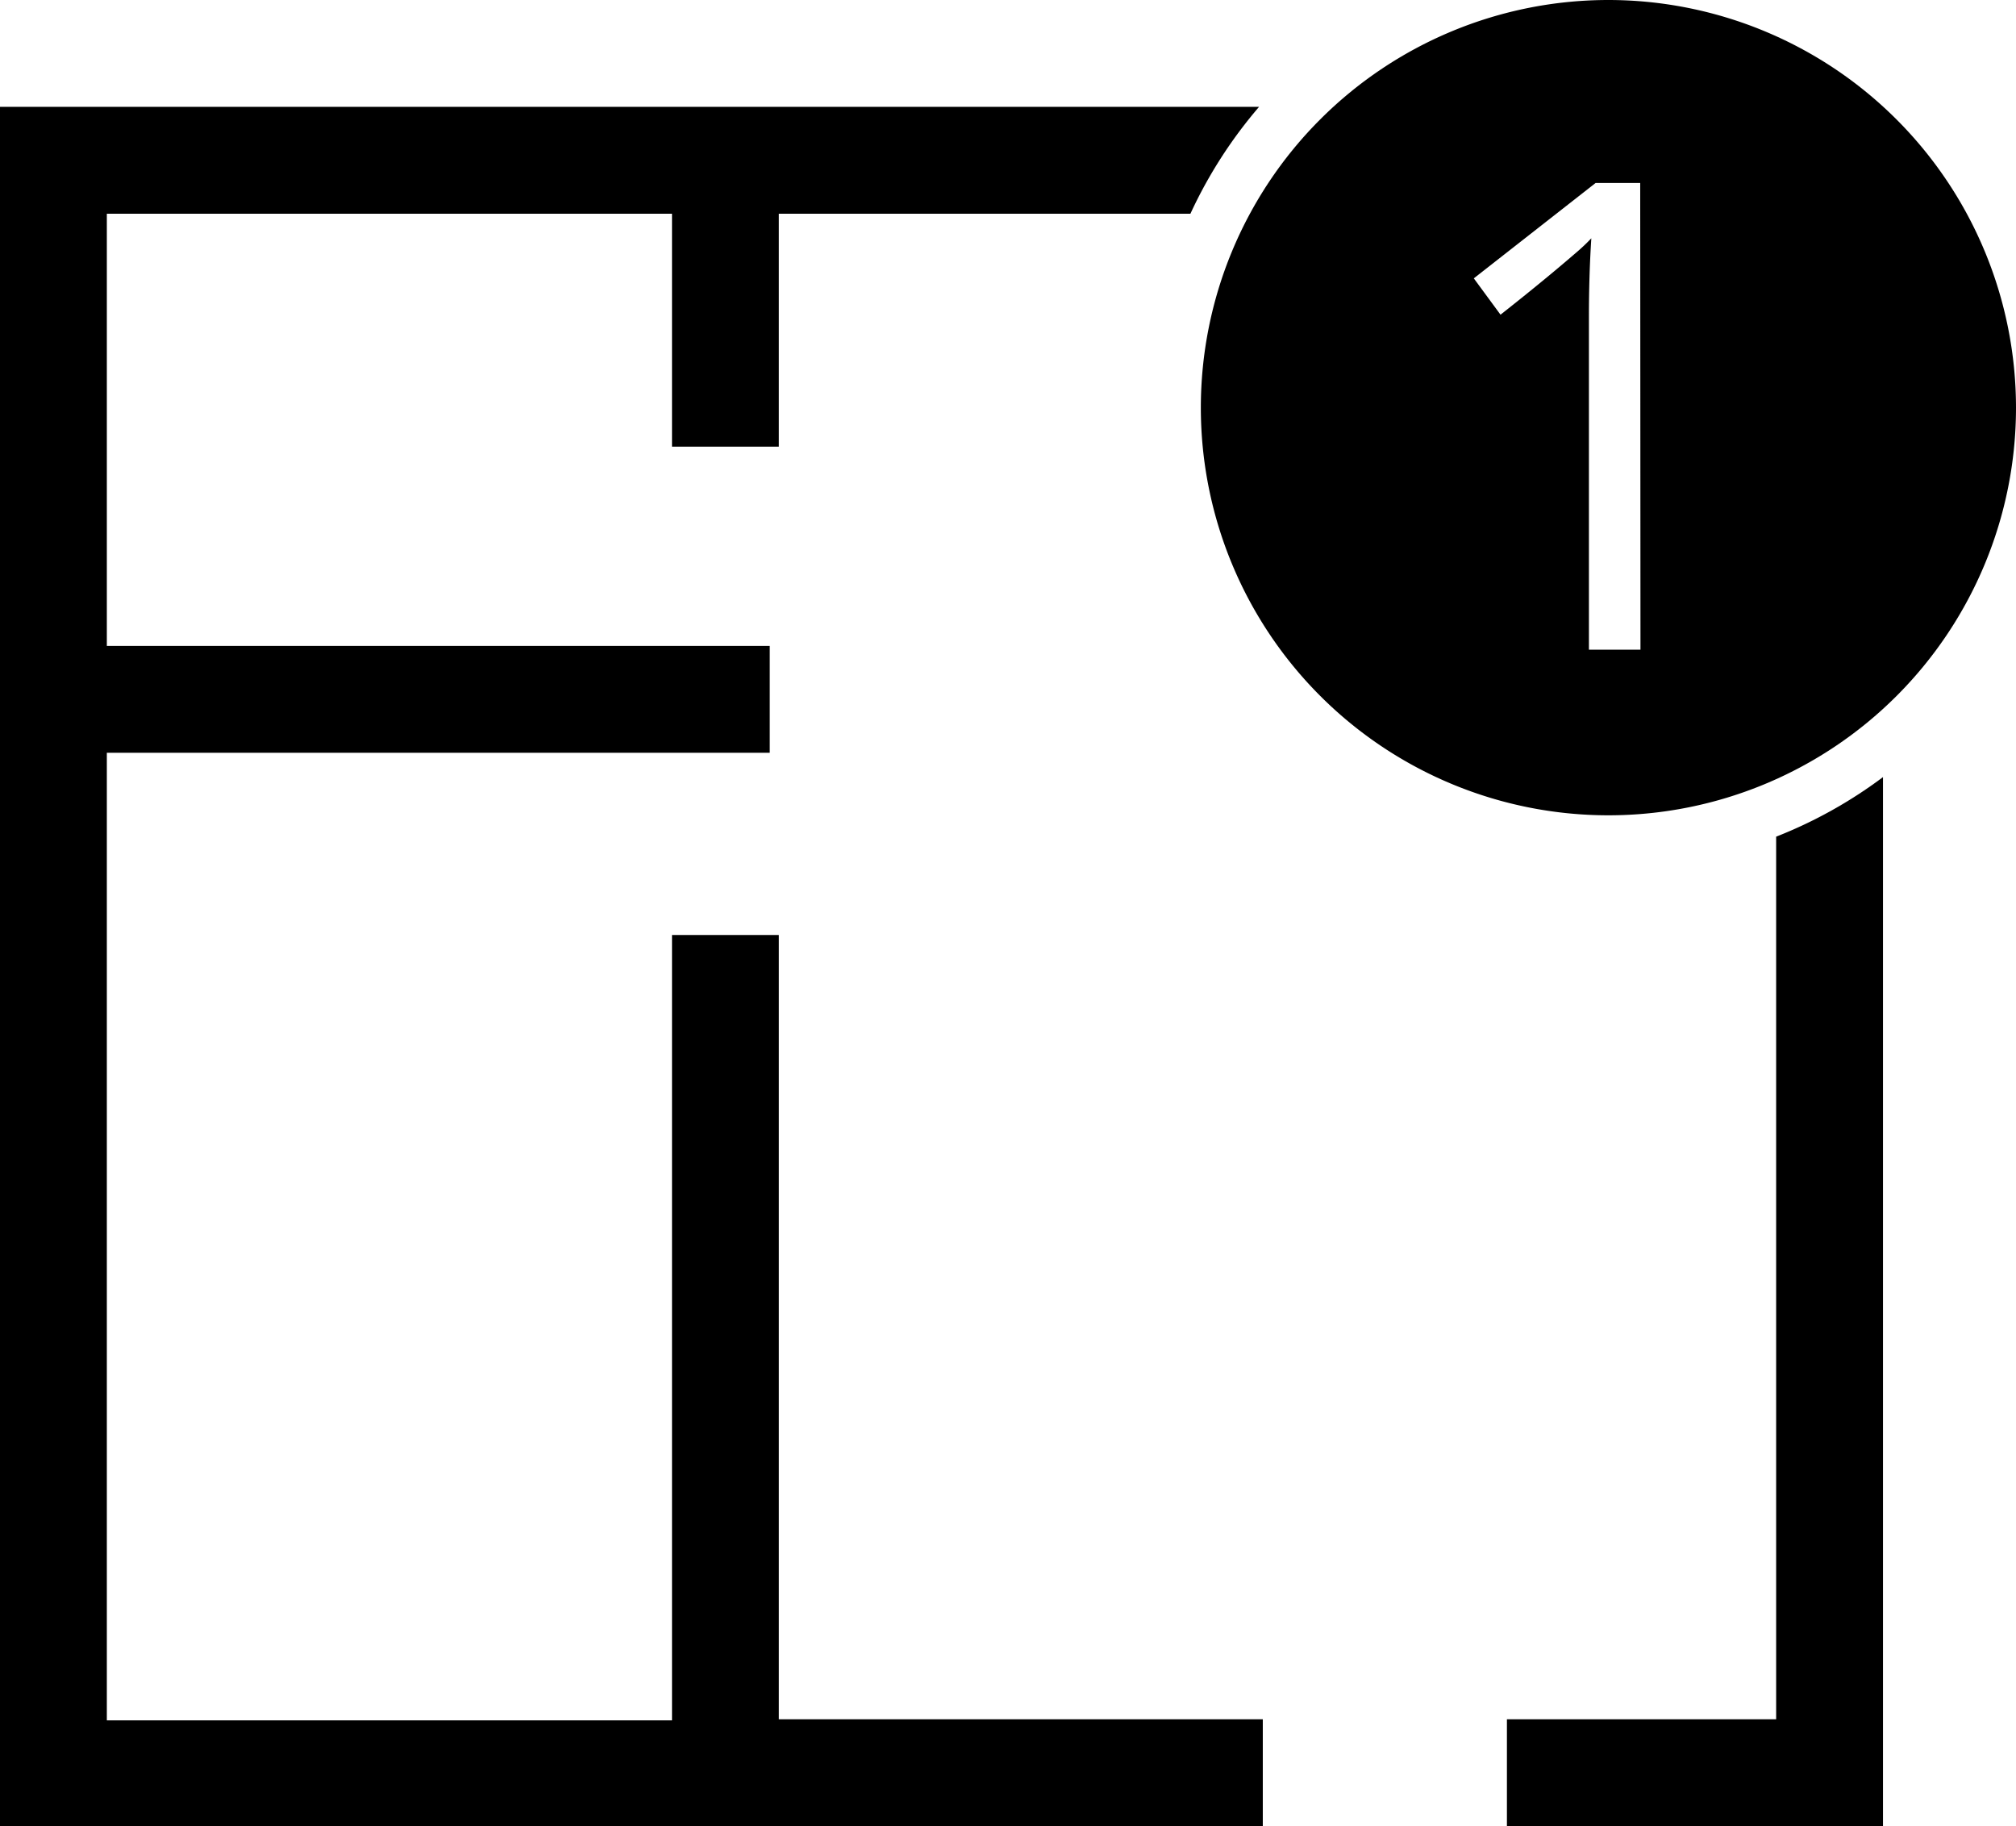
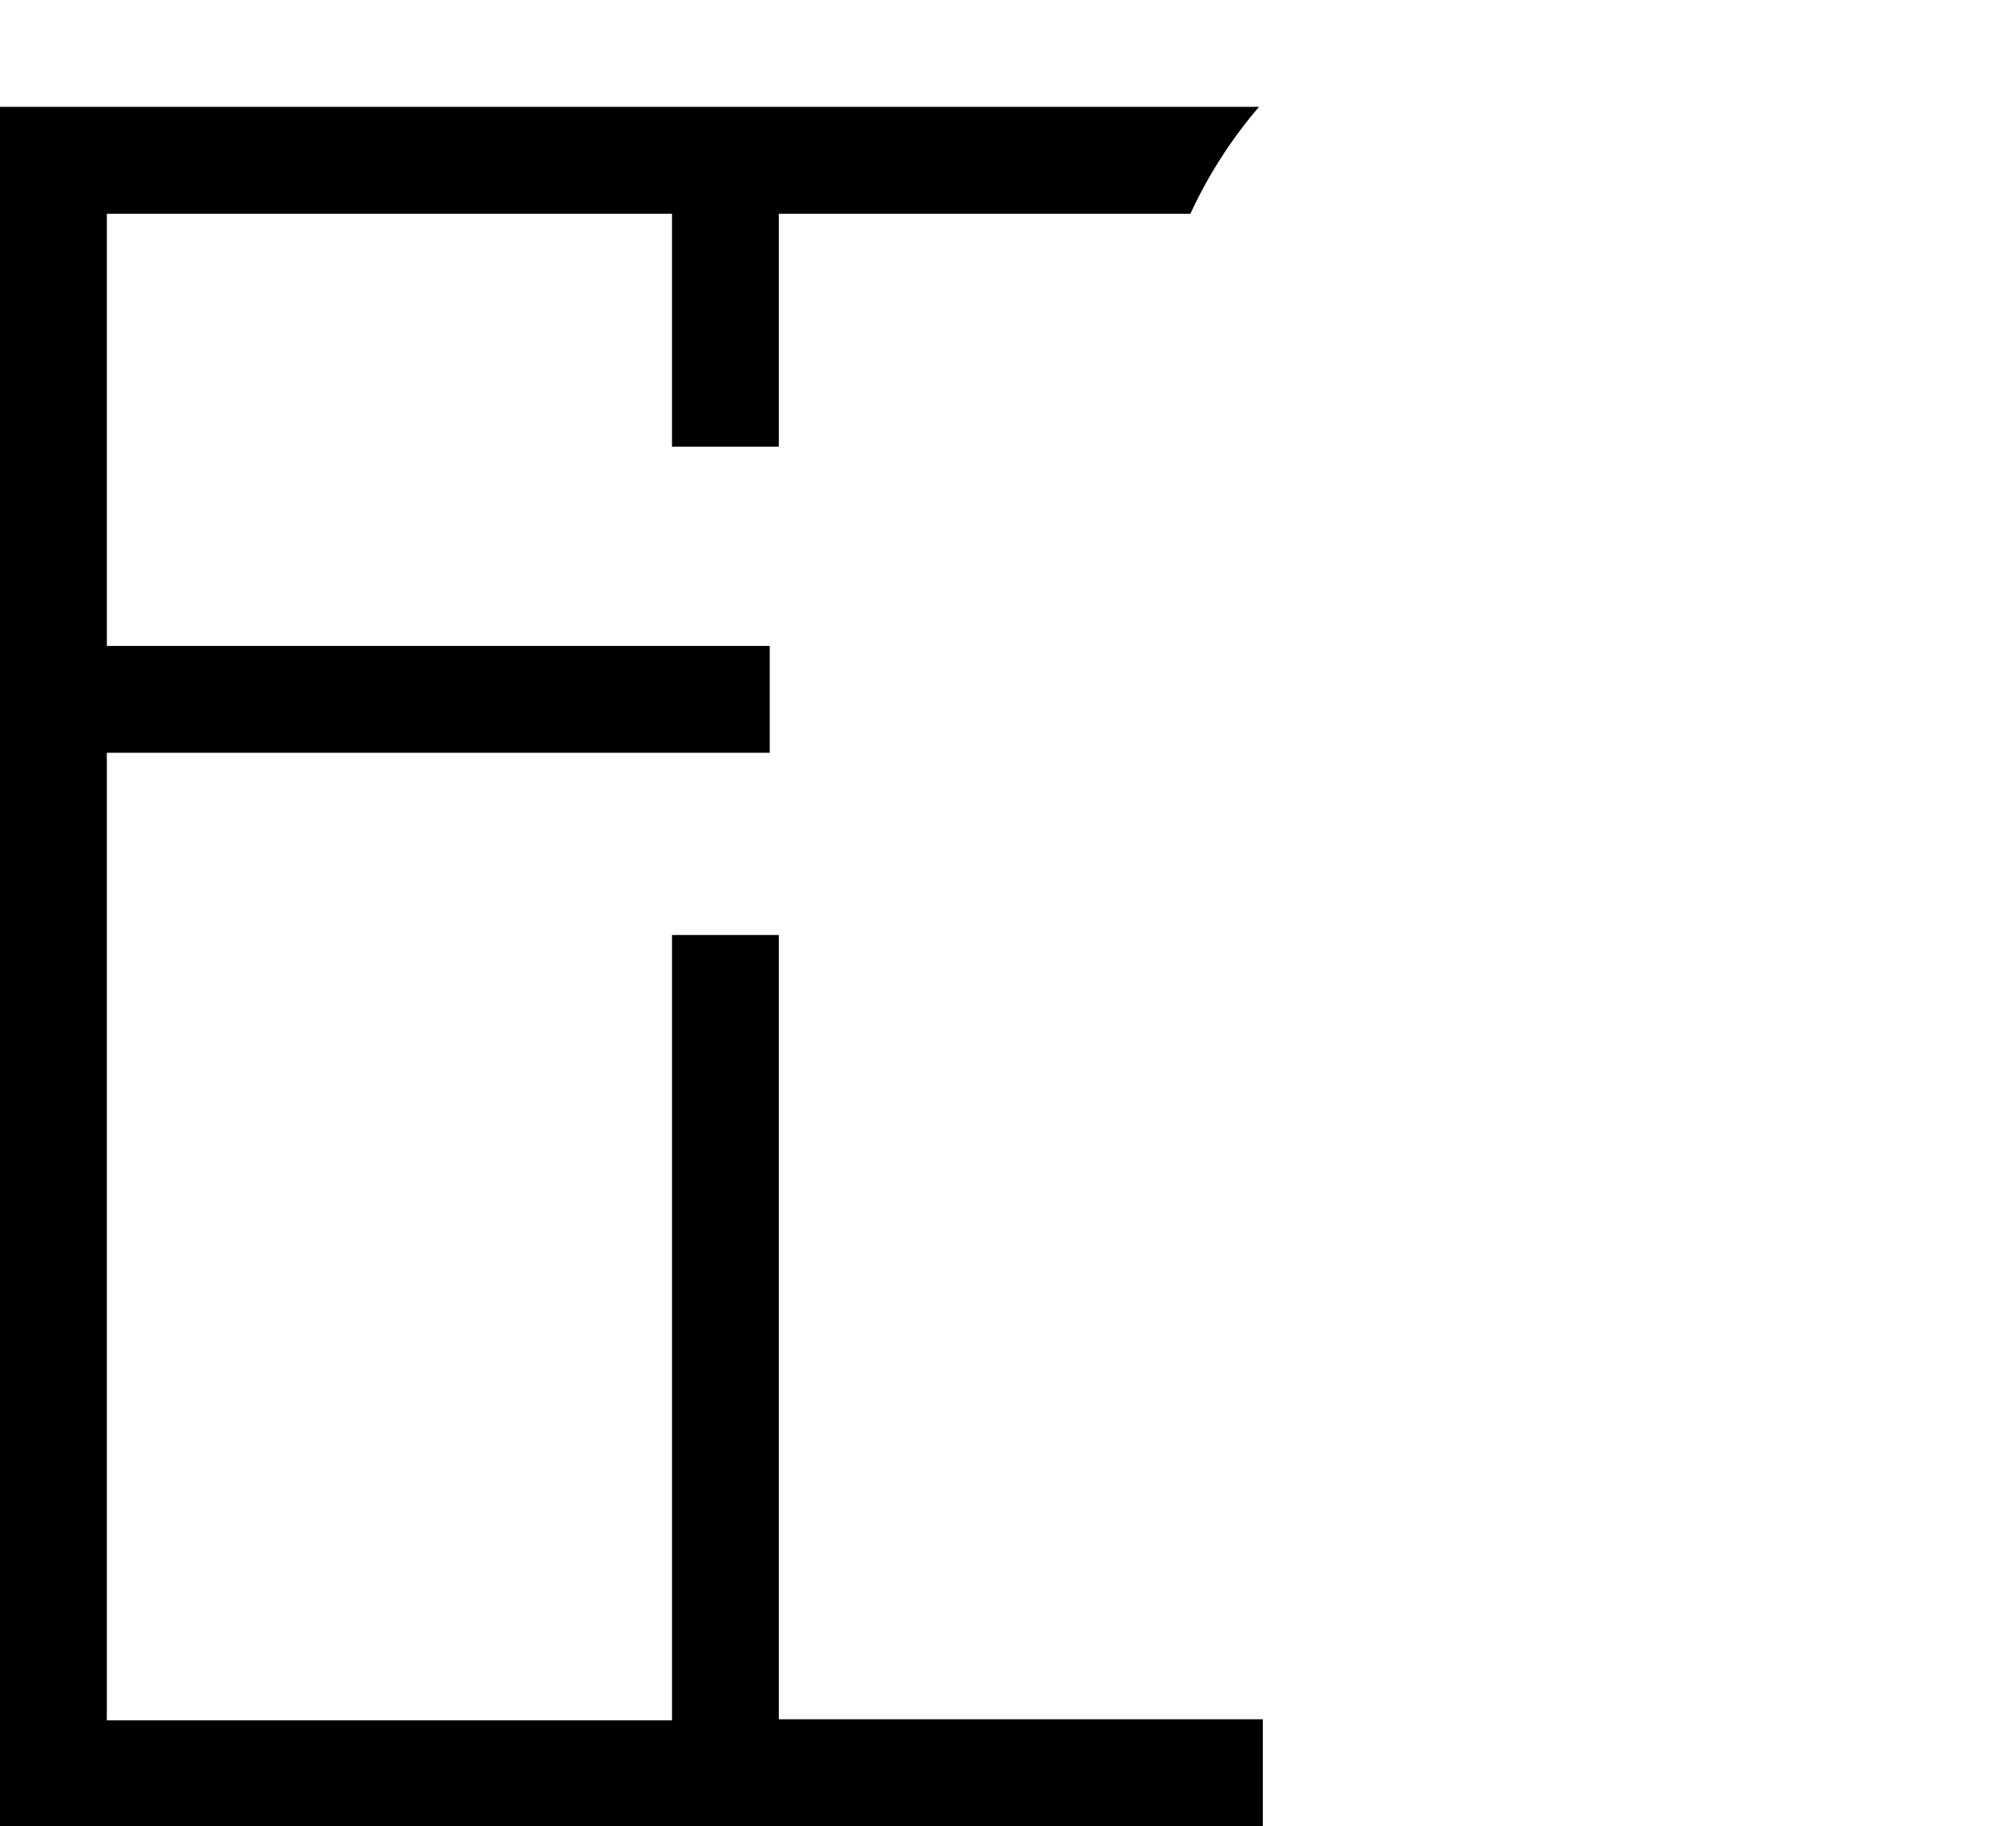
<svg xmlns="http://www.w3.org/2000/svg" viewBox="0 0 75.48 68.36" id="1990571886" class="svg u_1990571886" data-icon-custom="true" data-icon-name="One-Bed.svg">
  <g id="Layer_2" data-name="Layer 2">
    <g id="Layer_1-2" data-name="Layer 1">
-       <path d="M60.22,0A15.26,15.26,0,1,0,75.48,15.26h0A15.27,15.27,0,0,0,60.22,0Zm1.2,24.32H59.49V11.86q0-1.54.09-2.94a7,7,0,0,1-.56.53c-.21.18-1.15,1-2.84,2.33l-1-1.36,4.56-3.57h1.67Z" />
-       <path d="M66.5,64.36H56.42v4H70.5V29.09a17.05,17.05,0,0,1-4,2.23Z" />
      <path d="M29.16,35h-4v29.4H4V28.18H28.82v-4H4V8H25.16v8.72h4V8H44.57a17.17,17.17,0,0,1,2.57-4H0V68.36H47.28v-4H29.16Z" />
    </g>
  </g>
</svg>